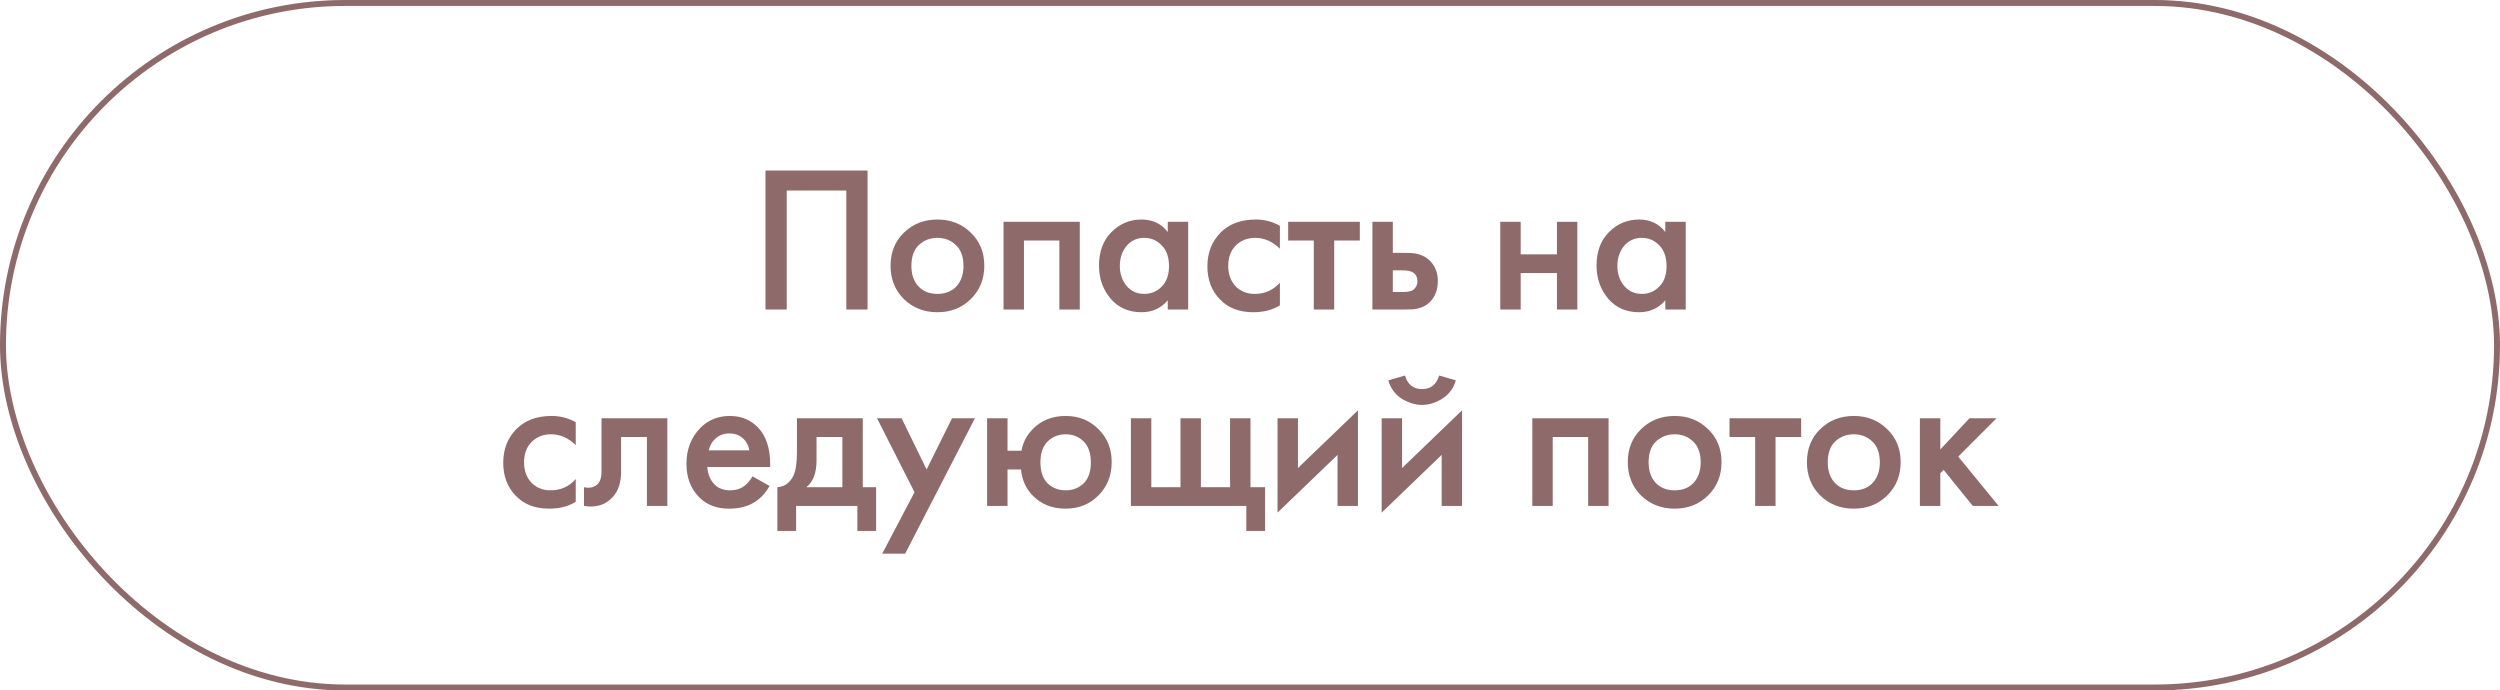
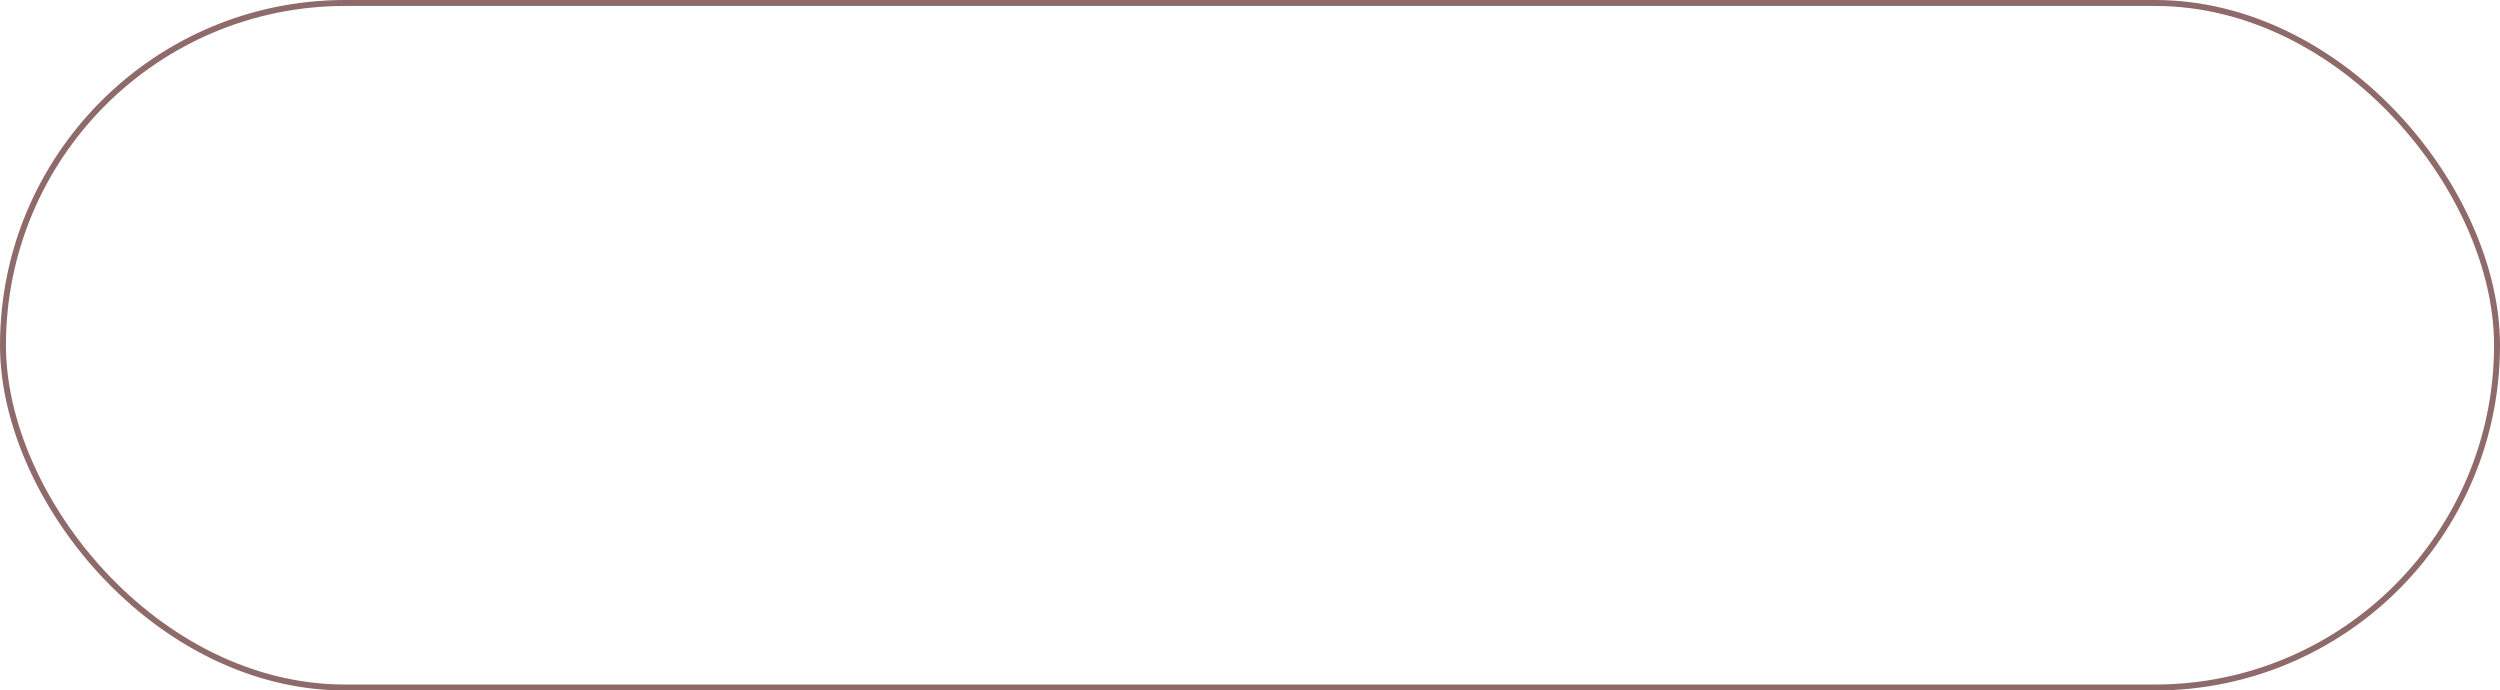
<svg xmlns="http://www.w3.org/2000/svg" width="420" height="116" viewBox="0 0 420 116" fill="none">
  <rect x="0.5" y="0.5" width="419" height="115" rx="57.5" stroke="#8F6A6A" />
-   <path d="M128.601 28.655H145.751V52H142.181V32.015H132.171V52H128.601V28.655ZM151.854 39.085C153.371 37.615 155.249 36.88 157.489 36.88C159.729 36.88 161.596 37.615 163.089 39.085C164.606 40.532 165.364 42.387 165.364 44.65C165.364 46.89 164.606 48.757 163.089 50.25C161.596 51.72 159.729 52.455 157.489 52.455C155.249 52.455 153.371 51.72 151.854 50.25C150.361 48.757 149.614 46.89 149.614 44.65C149.614 42.387 150.361 40.532 151.854 39.085ZM154.304 48.115C155.098 48.955 156.159 49.375 157.489 49.375C158.819 49.375 159.881 48.955 160.674 48.115C161.468 47.252 161.864 46.108 161.864 44.685C161.864 43.122 161.433 41.943 160.569 41.15C159.729 40.357 158.703 39.96 157.489 39.96C156.276 39.96 155.238 40.357 154.374 41.15C153.534 41.943 153.114 43.122 153.114 44.685C153.114 46.108 153.511 47.252 154.304 48.115ZM168.594 37.265H181.404V52H177.974V40.415H172.024V52H168.594V37.265ZM196.182 38.98V37.265H199.612V52H196.182V50.46C195.039 51.79 193.569 52.455 191.772 52.455C189.602 52.455 187.864 51.685 186.557 50.145C185.274 48.605 184.632 46.762 184.632 44.615C184.632 42.282 185.321 40.415 186.697 39.015C188.097 37.592 189.801 36.88 191.807 36.88C193.651 36.88 195.109 37.58 196.182 38.98ZM192.227 39.96C191.014 39.96 190.022 40.415 189.252 41.325C188.506 42.235 188.132 43.355 188.132 44.685C188.132 45.992 188.506 47.1 189.252 48.01C190.022 48.92 191.014 49.375 192.227 49.375C193.394 49.375 194.374 48.967 195.167 48.15C195.984 47.333 196.392 46.19 196.392 44.72C196.392 43.203 195.984 42.037 195.167 41.22C194.374 40.38 193.394 39.96 192.227 39.96ZM215.022 37.93V41.78C213.785 40.567 212.397 39.96 210.857 39.96C209.55 39.96 208.465 40.392 207.602 41.255C206.762 42.095 206.342 43.227 206.342 44.65C206.342 46.12 206.785 47.298 207.672 48.185C208.512 48.978 209.55 49.375 210.787 49.375C212.49 49.375 213.902 48.745 215.022 47.485V51.3C213.785 52.07 212.292 52.455 210.542 52.455C208.185 52.455 206.318 51.732 204.942 50.285C203.542 48.838 202.842 46.995 202.842 44.755C202.842 42.445 203.588 40.543 205.082 39.05C206.528 37.603 208.5 36.88 210.997 36.88C212.42 36.88 213.762 37.23 215.022 37.93ZM228.451 40.415H224.146V52H220.716V40.415H216.411V37.265H228.451V40.415ZM230.563 52V37.265H233.993V42.48H235.953C236.583 42.48 237.096 42.503 237.493 42.55C237.89 42.573 238.368 42.702 238.928 42.935C239.488 43.168 239.978 43.518 240.398 43.985C241.168 44.848 241.553 45.922 241.553 47.205C241.553 48.675 241.11 49.853 240.223 50.74C239.826 51.137 239.348 51.44 238.788 51.65C238.251 51.837 237.796 51.942 237.423 51.965C237.073 51.988 236.571 52 235.918 52H230.563ZM233.993 49.06H235.568C236.408 49.06 237.003 48.955 237.353 48.745C237.866 48.372 238.123 47.87 238.123 47.24C238.123 46.587 237.878 46.097 237.388 45.77C237.015 45.537 236.42 45.42 235.603 45.42H233.993V49.06ZM252.046 52V37.265H255.476V42.725H261.566V37.265H264.996V52H261.566V45.875H255.476V52H252.046ZM279.771 38.98V37.265H283.201V52H279.771V50.46C278.627 51.79 277.157 52.455 275.361 52.455C273.191 52.455 271.452 51.685 270.146 50.145C268.862 48.605 268.221 46.762 268.221 44.615C268.221 42.282 268.909 40.415 270.286 39.015C271.686 37.592 273.389 36.88 275.396 36.88C277.239 36.88 278.697 37.58 279.771 38.98ZM275.816 39.96C274.602 39.96 273.611 40.415 272.841 41.325C272.094 42.235 271.721 43.355 271.721 44.685C271.721 45.992 272.094 47.1 272.841 48.01C273.611 48.92 274.602 49.375 275.816 49.375C276.982 49.375 277.962 48.967 278.756 48.15C279.572 47.333 279.981 46.19 279.981 44.72C279.981 43.203 279.572 42.037 278.756 41.22C277.962 40.38 276.982 39.96 275.816 39.96ZM96.724 70.93V74.78C95.487 73.567 94.099 72.96 92.559 72.96C91.252 72.96 90.167 73.392 89.304 74.255C88.464 75.095 88.044 76.227 88.044 77.65C88.044 79.12 88.487 80.298 89.374 81.185C90.214 81.978 91.252 82.375 92.489 82.375C94.192 82.375 95.604 81.745 96.724 80.485V84.3C95.487 85.07 93.994 85.455 92.244 85.455C89.887 85.455 88.02 84.732 86.644 83.285C85.244 81.838 84.544 79.995 84.544 77.755C84.544 75.445 85.29 73.543 86.784 72.05C88.231 70.603 90.202 69.88 92.699 69.88C94.122 69.88 95.464 70.23 96.724 70.93ZM112.113 70.265V85H108.683V73.415H104.343V79.26C104.343 81.08 103.876 82.492 102.943 83.495C101.753 84.825 100.143 85.327 98.113 85V81.85C99.116 82.083 99.921 81.862 100.528 81.185C100.878 80.765 101.053 80.123 101.053 79.26V70.265H112.113ZM126.418 80.03L129.288 81.64C128.635 82.807 127.807 83.705 126.803 84.335C125.66 85.082 124.213 85.455 122.463 85.455C120.41 85.455 118.753 84.825 117.493 83.565C116.047 82.118 115.323 80.24 115.323 77.93C115.323 75.503 116.105 73.485 117.668 71.875C118.998 70.545 120.643 69.88 122.603 69.88C124.517 69.88 126.092 70.522 127.328 71.805C128.705 73.228 129.393 75.305 129.393 78.035V78.455H118.823C118.917 79.692 119.337 80.683 120.083 81.43C120.713 82.06 121.588 82.375 122.708 82.375C123.618 82.375 124.4 82.13 125.053 81.64C125.59 81.22 126.045 80.683 126.418 80.03ZM119.068 75.655H125.893C125.753 74.838 125.403 74.173 124.843 73.66C124.237 73.1 123.467 72.82 122.533 72.82C121.553 72.82 120.748 73.135 120.118 73.765C119.605 74.232 119.255 74.862 119.068 75.655ZM133.888 70.265H144.948V81.85H147.188V89.2H144.038V85H133.748V89.2H130.598V81.85C131.788 81.78 132.686 81.138 133.293 79.925C133.69 79.062 133.888 77.767 133.888 76.04V70.265ZM141.518 81.85V73.415H137.178V77.335C137.178 79.458 136.606 80.963 135.463 81.85H141.518ZM148.215 93.015L153.64 82.69L147.34 70.265H151.47L155.67 78.875L159.94 70.265H163.79L152.065 93.015H148.215ZM169.264 75.725H171.609C171.843 74.348 172.484 73.123 173.534 72.05C174.981 70.603 176.813 69.88 179.029 69.88C181.223 69.88 183.054 70.615 184.524 72.085C186.018 73.532 186.764 75.387 186.764 77.65C186.764 79.89 186.018 81.757 184.524 83.25C183.054 84.72 181.223 85.455 179.029 85.455C176.696 85.455 174.806 84.673 173.359 83.11C172.286 81.943 171.679 80.532 171.539 78.875H169.264V85H165.834V70.265H169.264V75.725ZM182.039 74.15C181.223 73.357 180.219 72.96 179.029 72.96C177.839 72.96 176.836 73.357 176.019 74.15C175.203 74.943 174.794 76.122 174.794 77.685C174.794 79.248 175.203 80.427 176.019 81.22C176.836 81.99 177.839 82.375 179.029 82.375C180.219 82.375 181.223 81.99 182.039 81.22C182.856 80.427 183.264 79.248 183.264 77.685C183.264 76.122 182.856 74.943 182.039 74.15ZM189.991 85V70.265H193.421V81.85H198.321V70.265H201.751V81.85H206.651V70.265H210.081V81.85H212.531V89.2H209.381V85H189.991ZM214.627 70.265H218.057V78.63L228.137 68.935V85H224.707V76.425L214.627 86.12V70.265ZM232.118 70.265H235.548V78.63L245.628 68.935V85H242.198V76.425L232.118 86.12V70.265ZM233.238 63.895L236.038 63.09C236.482 64.607 237.438 65.365 238.908 65.365C240.355 65.365 241.312 64.607 241.778 63.09L244.578 63.895C244.205 65.225 243.447 66.252 242.303 66.975C241.183 67.675 240.052 68.025 238.908 68.025C237.765 68.025 236.622 67.675 235.478 66.975C234.358 66.252 233.612 65.225 233.238 63.895ZM257.429 70.265H270.239V85H266.809V73.415H260.859V85H257.429V70.265ZM275.707 72.085C277.224 70.615 279.102 69.88 281.342 69.88C283.582 69.88 285.449 70.615 286.942 72.085C288.459 73.532 289.217 75.387 289.217 77.65C289.217 79.89 288.459 81.757 286.942 83.25C285.449 84.72 283.582 85.455 281.342 85.455C279.102 85.455 277.224 84.72 275.707 83.25C274.214 81.757 273.467 79.89 273.467 77.65C273.467 75.387 274.214 73.532 275.707 72.085ZM278.157 81.115C278.951 81.955 280.012 82.375 281.342 82.375C282.672 82.375 283.734 81.955 284.527 81.115C285.321 80.252 285.717 79.108 285.717 77.685C285.717 76.122 285.286 74.943 284.422 74.15C283.582 73.357 282.556 72.96 281.342 72.96C280.129 72.96 279.091 73.357 278.227 74.15C277.387 74.943 276.967 76.122 276.967 77.685C276.967 79.108 277.364 80.252 278.157 81.115ZM302.597 73.415H298.292V85H294.862V73.415H290.557V70.265H302.597V73.415ZM305.803 72.085C307.32 70.615 309.198 69.88 311.438 69.88C313.678 69.88 315.545 70.615 317.038 72.085C318.555 73.532 319.313 75.387 319.313 77.65C319.313 79.89 318.555 81.757 317.038 83.25C315.545 84.72 313.678 85.455 311.438 85.455C309.198 85.455 307.32 84.72 305.803 83.25C304.31 81.757 303.563 79.89 303.563 77.65C303.563 75.387 304.31 73.532 305.803 72.085ZM308.253 81.115C309.047 81.955 310.108 82.375 311.438 82.375C312.768 82.375 313.83 81.955 314.623 81.115C315.417 80.252 315.813 79.108 315.813 77.685C315.813 76.122 315.382 74.943 314.518 74.15C313.678 73.357 312.652 72.96 311.438 72.96C310.225 72.96 309.187 73.357 308.323 74.15C307.483 74.943 307.063 76.122 307.063 77.685C307.063 79.108 307.46 80.252 308.253 81.115ZM322.543 70.265H325.973V75.515L330.873 70.265H335.423L328.983 76.705L335.773 85H331.433L326.533 78.945L325.973 79.505V85H322.543V70.265Z" fill="#8F6A6A" />
</svg>